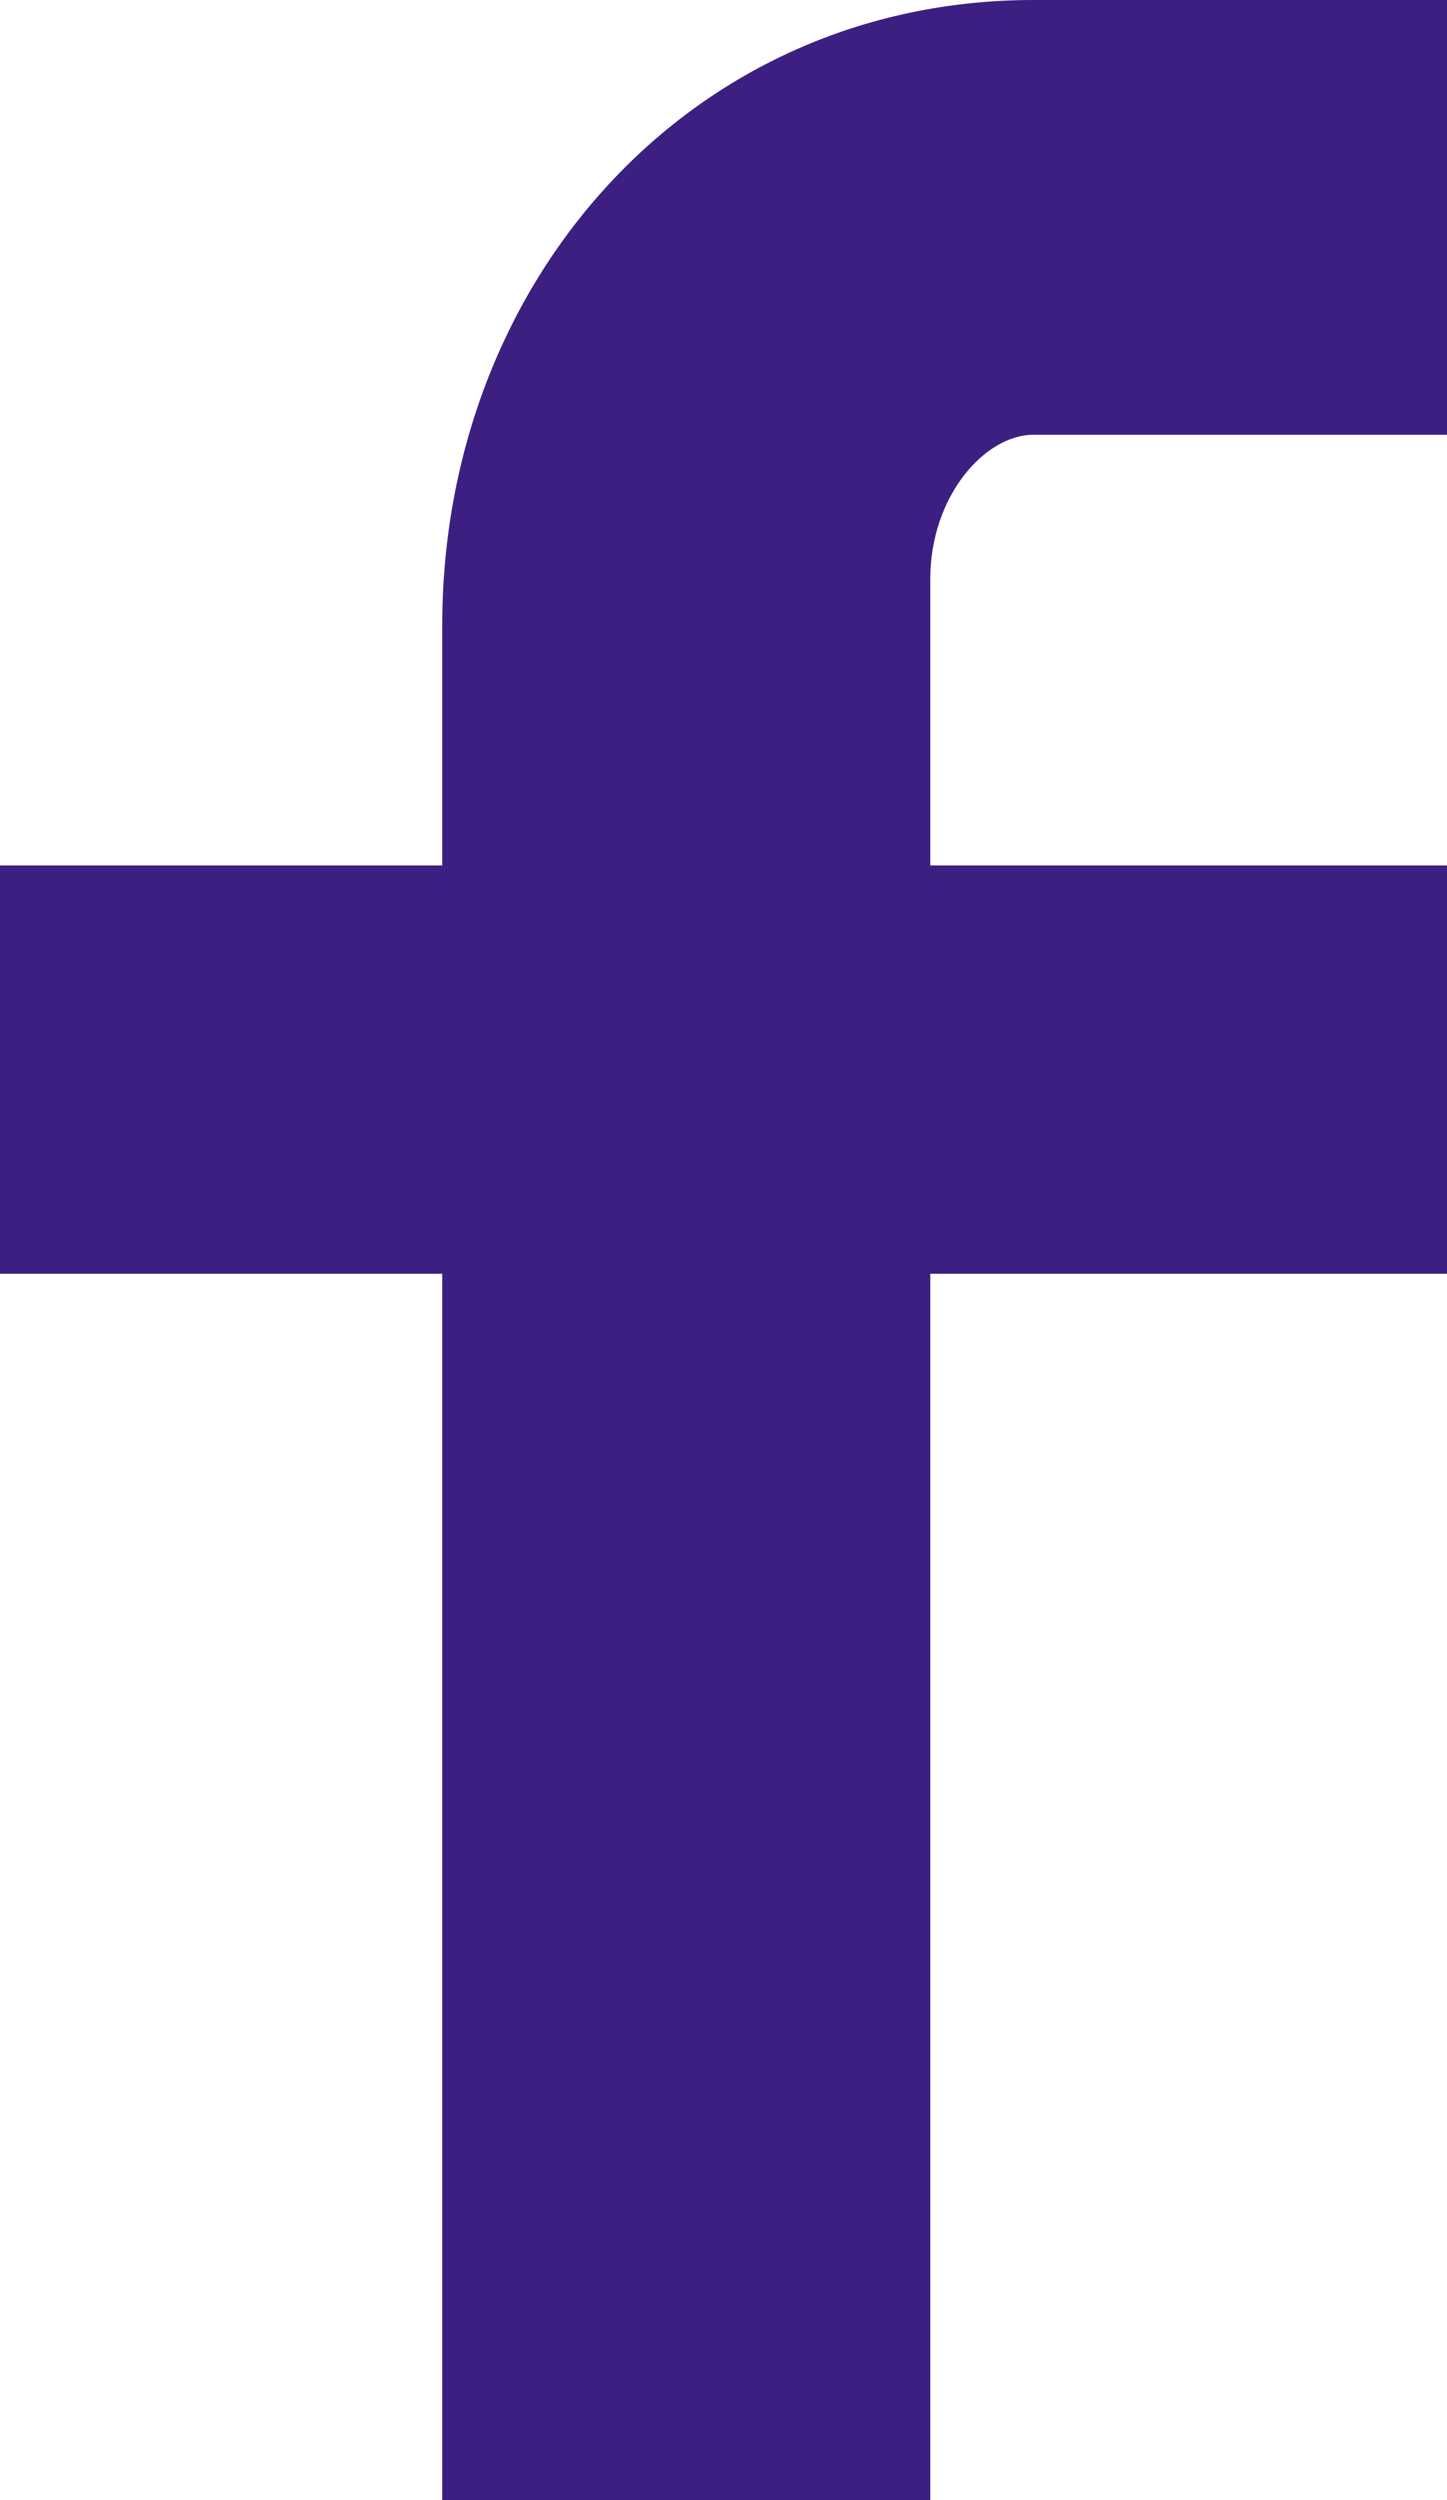
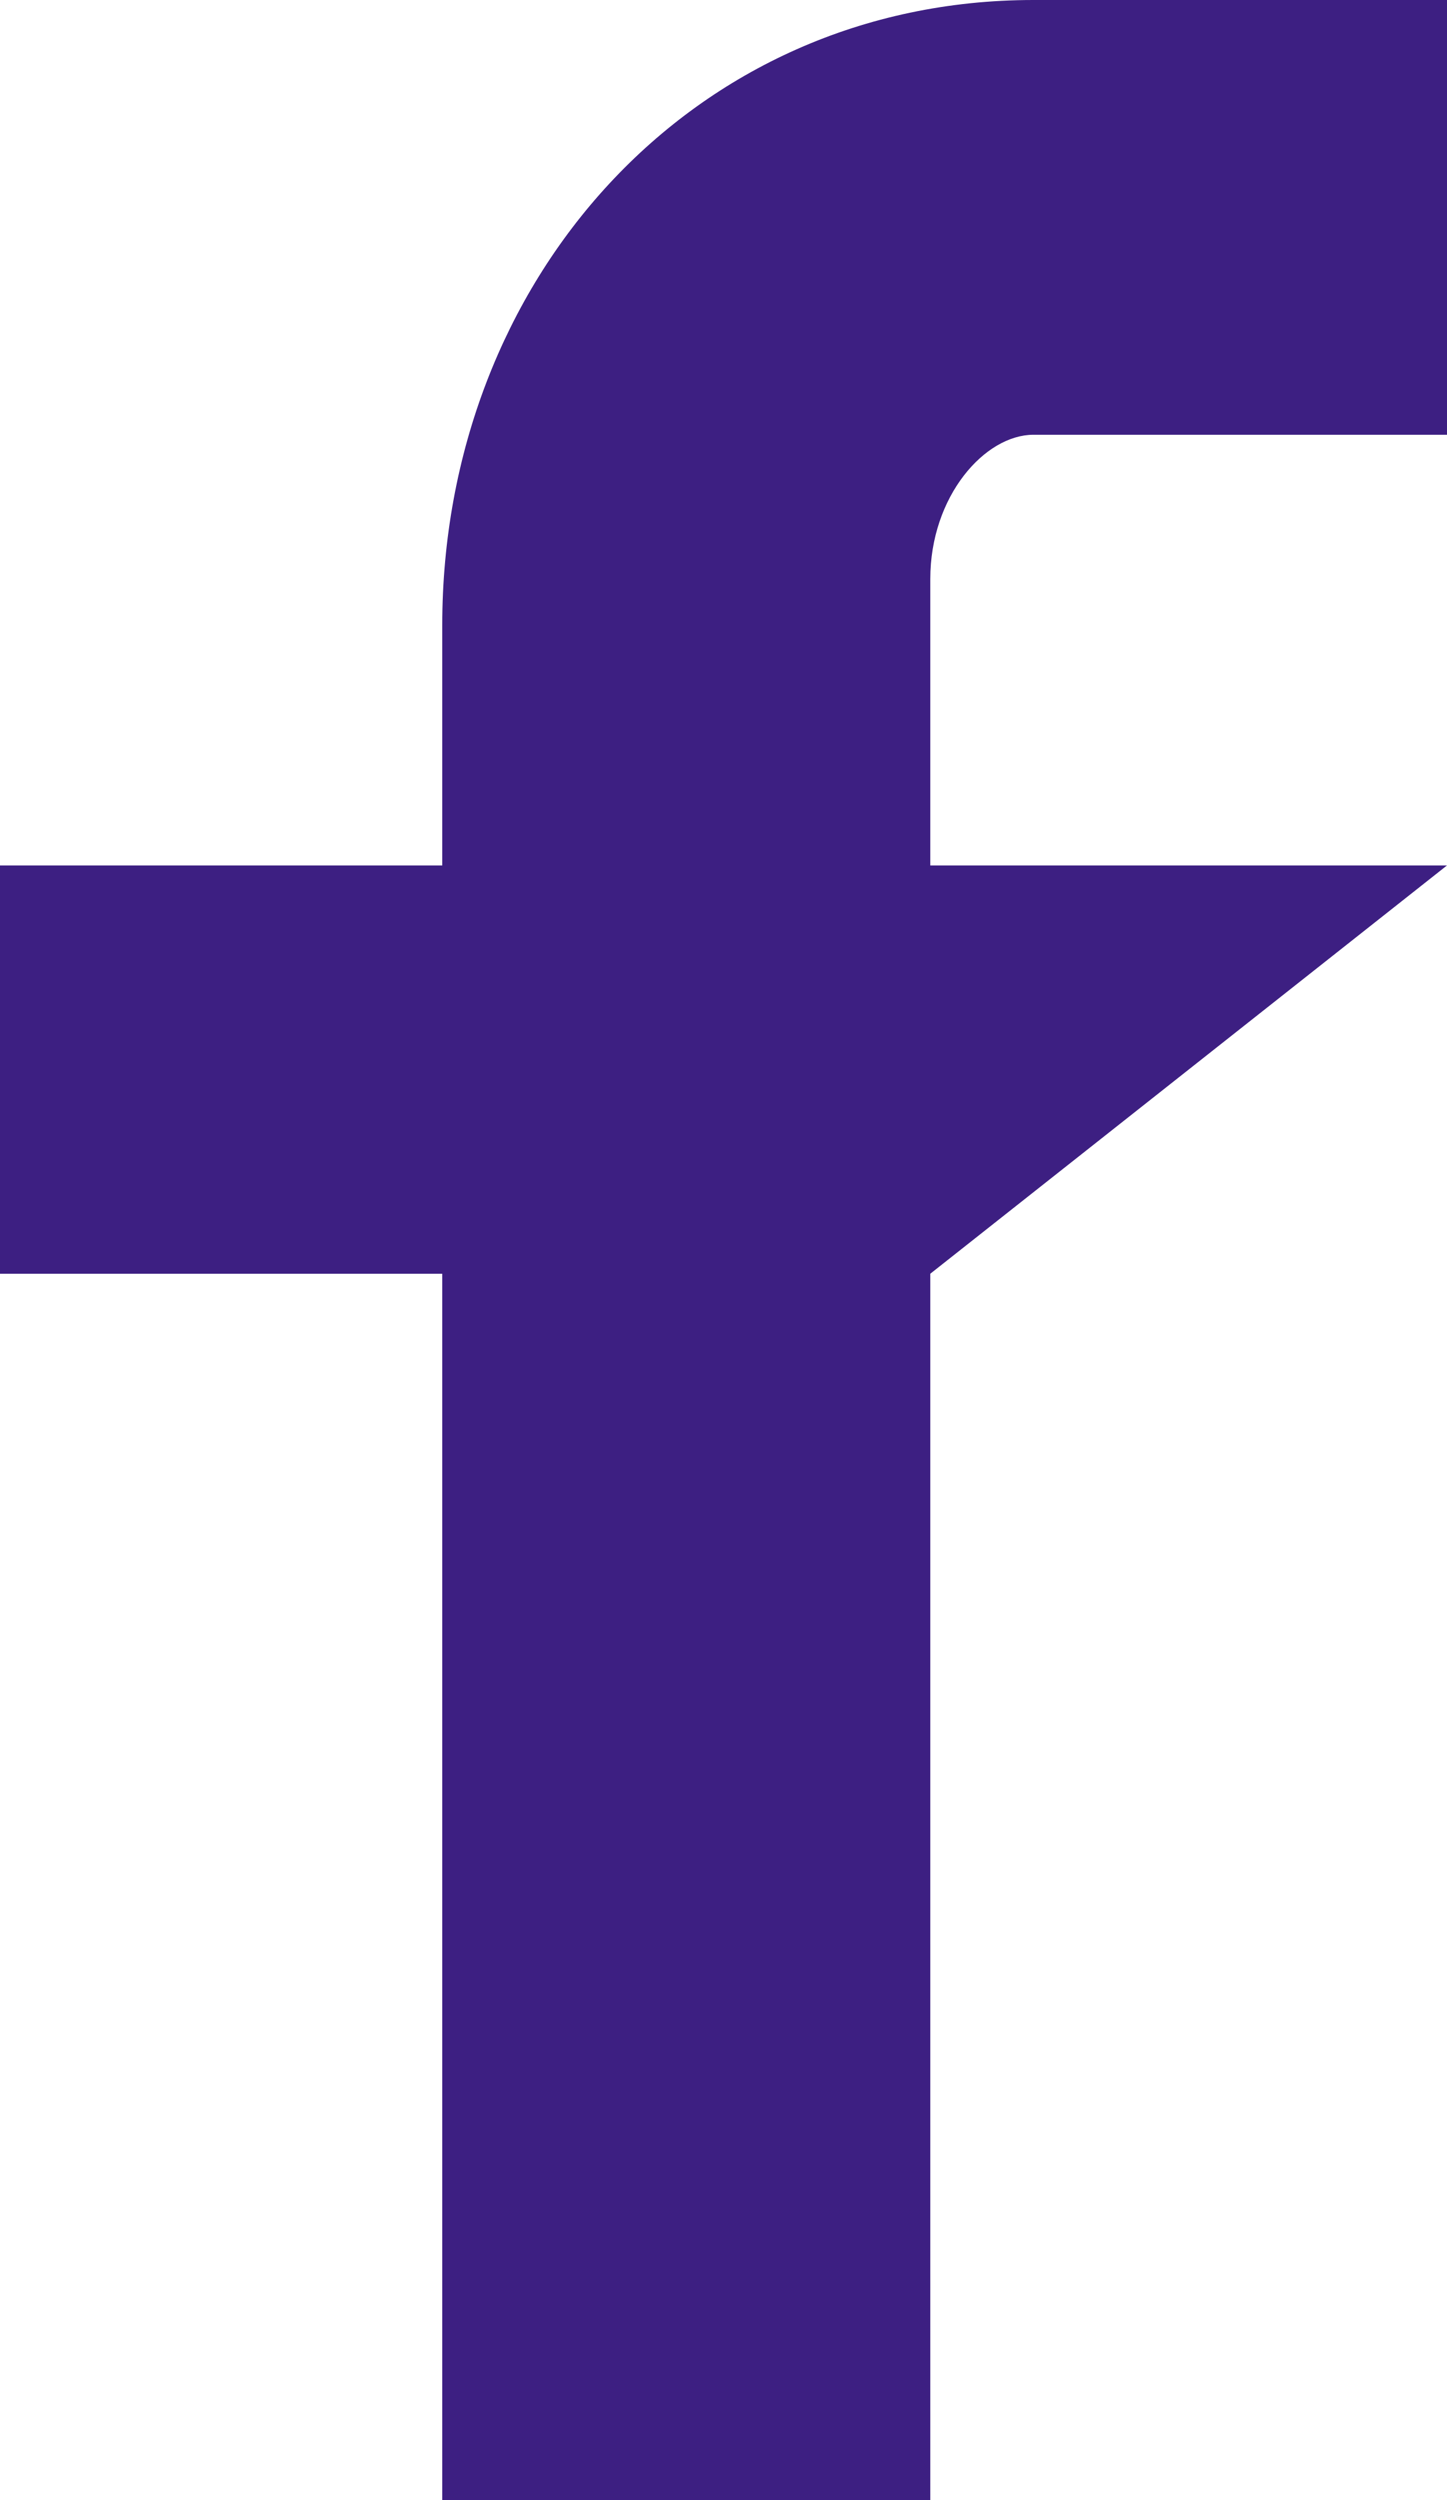
<svg xmlns="http://www.w3.org/2000/svg" xmlns:ns1="http://www.bohemiancoding.com/sketch/ns" width="11px" height="19px" viewBox="0 0 11 19" version="1.1">
  <title>Shape</title>
  <desc>Created with Sketch.</desc>
  <defs />
  <g id="Layout---Desktop" stroke="none" stroke-width="1" fill="none" fill-rule="evenodd" ns1:type="MSPage">
    <g id="1.-Home---Versão-3" ns1:type="MSArtboardGroup" transform="translate(-1285, -44)" fill="#3D1F82">
      <g id="Header" ns1:type="MSLayerGroup">
        <g id="Menu-Direita" transform="translate(1091, 44)" ns1:type="MSShapeGroup">
-           <path d="M205,3.304 L201.857,3.304 C201.486,3.304 201.072,3.772 201.072,4.4 L201.072,6.577 L205,6.577 L205,9.68 L201.072,9.68 L201.072,19 L197.362,19 L197.362,9.68 L194,9.68 L194,6.577 L197.362,6.577 L197.362,4.751 C197.362,2.131 199.257,0 201.857,0 L205,0 L205,3.304 L205,3.304 Z" id="Shape" />
+           <path d="M205,3.304 L201.857,3.304 C201.486,3.304 201.072,3.772 201.072,4.4 L201.072,6.577 L205,6.577 L201.072,9.68 L201.072,19 L197.362,19 L197.362,9.68 L194,9.68 L194,6.577 L197.362,6.577 L197.362,4.751 C197.362,2.131 199.257,0 201.857,0 L205,0 L205,3.304 L205,3.304 Z" id="Shape" />
        </g>
      </g>
    </g>
  </g>
</svg>